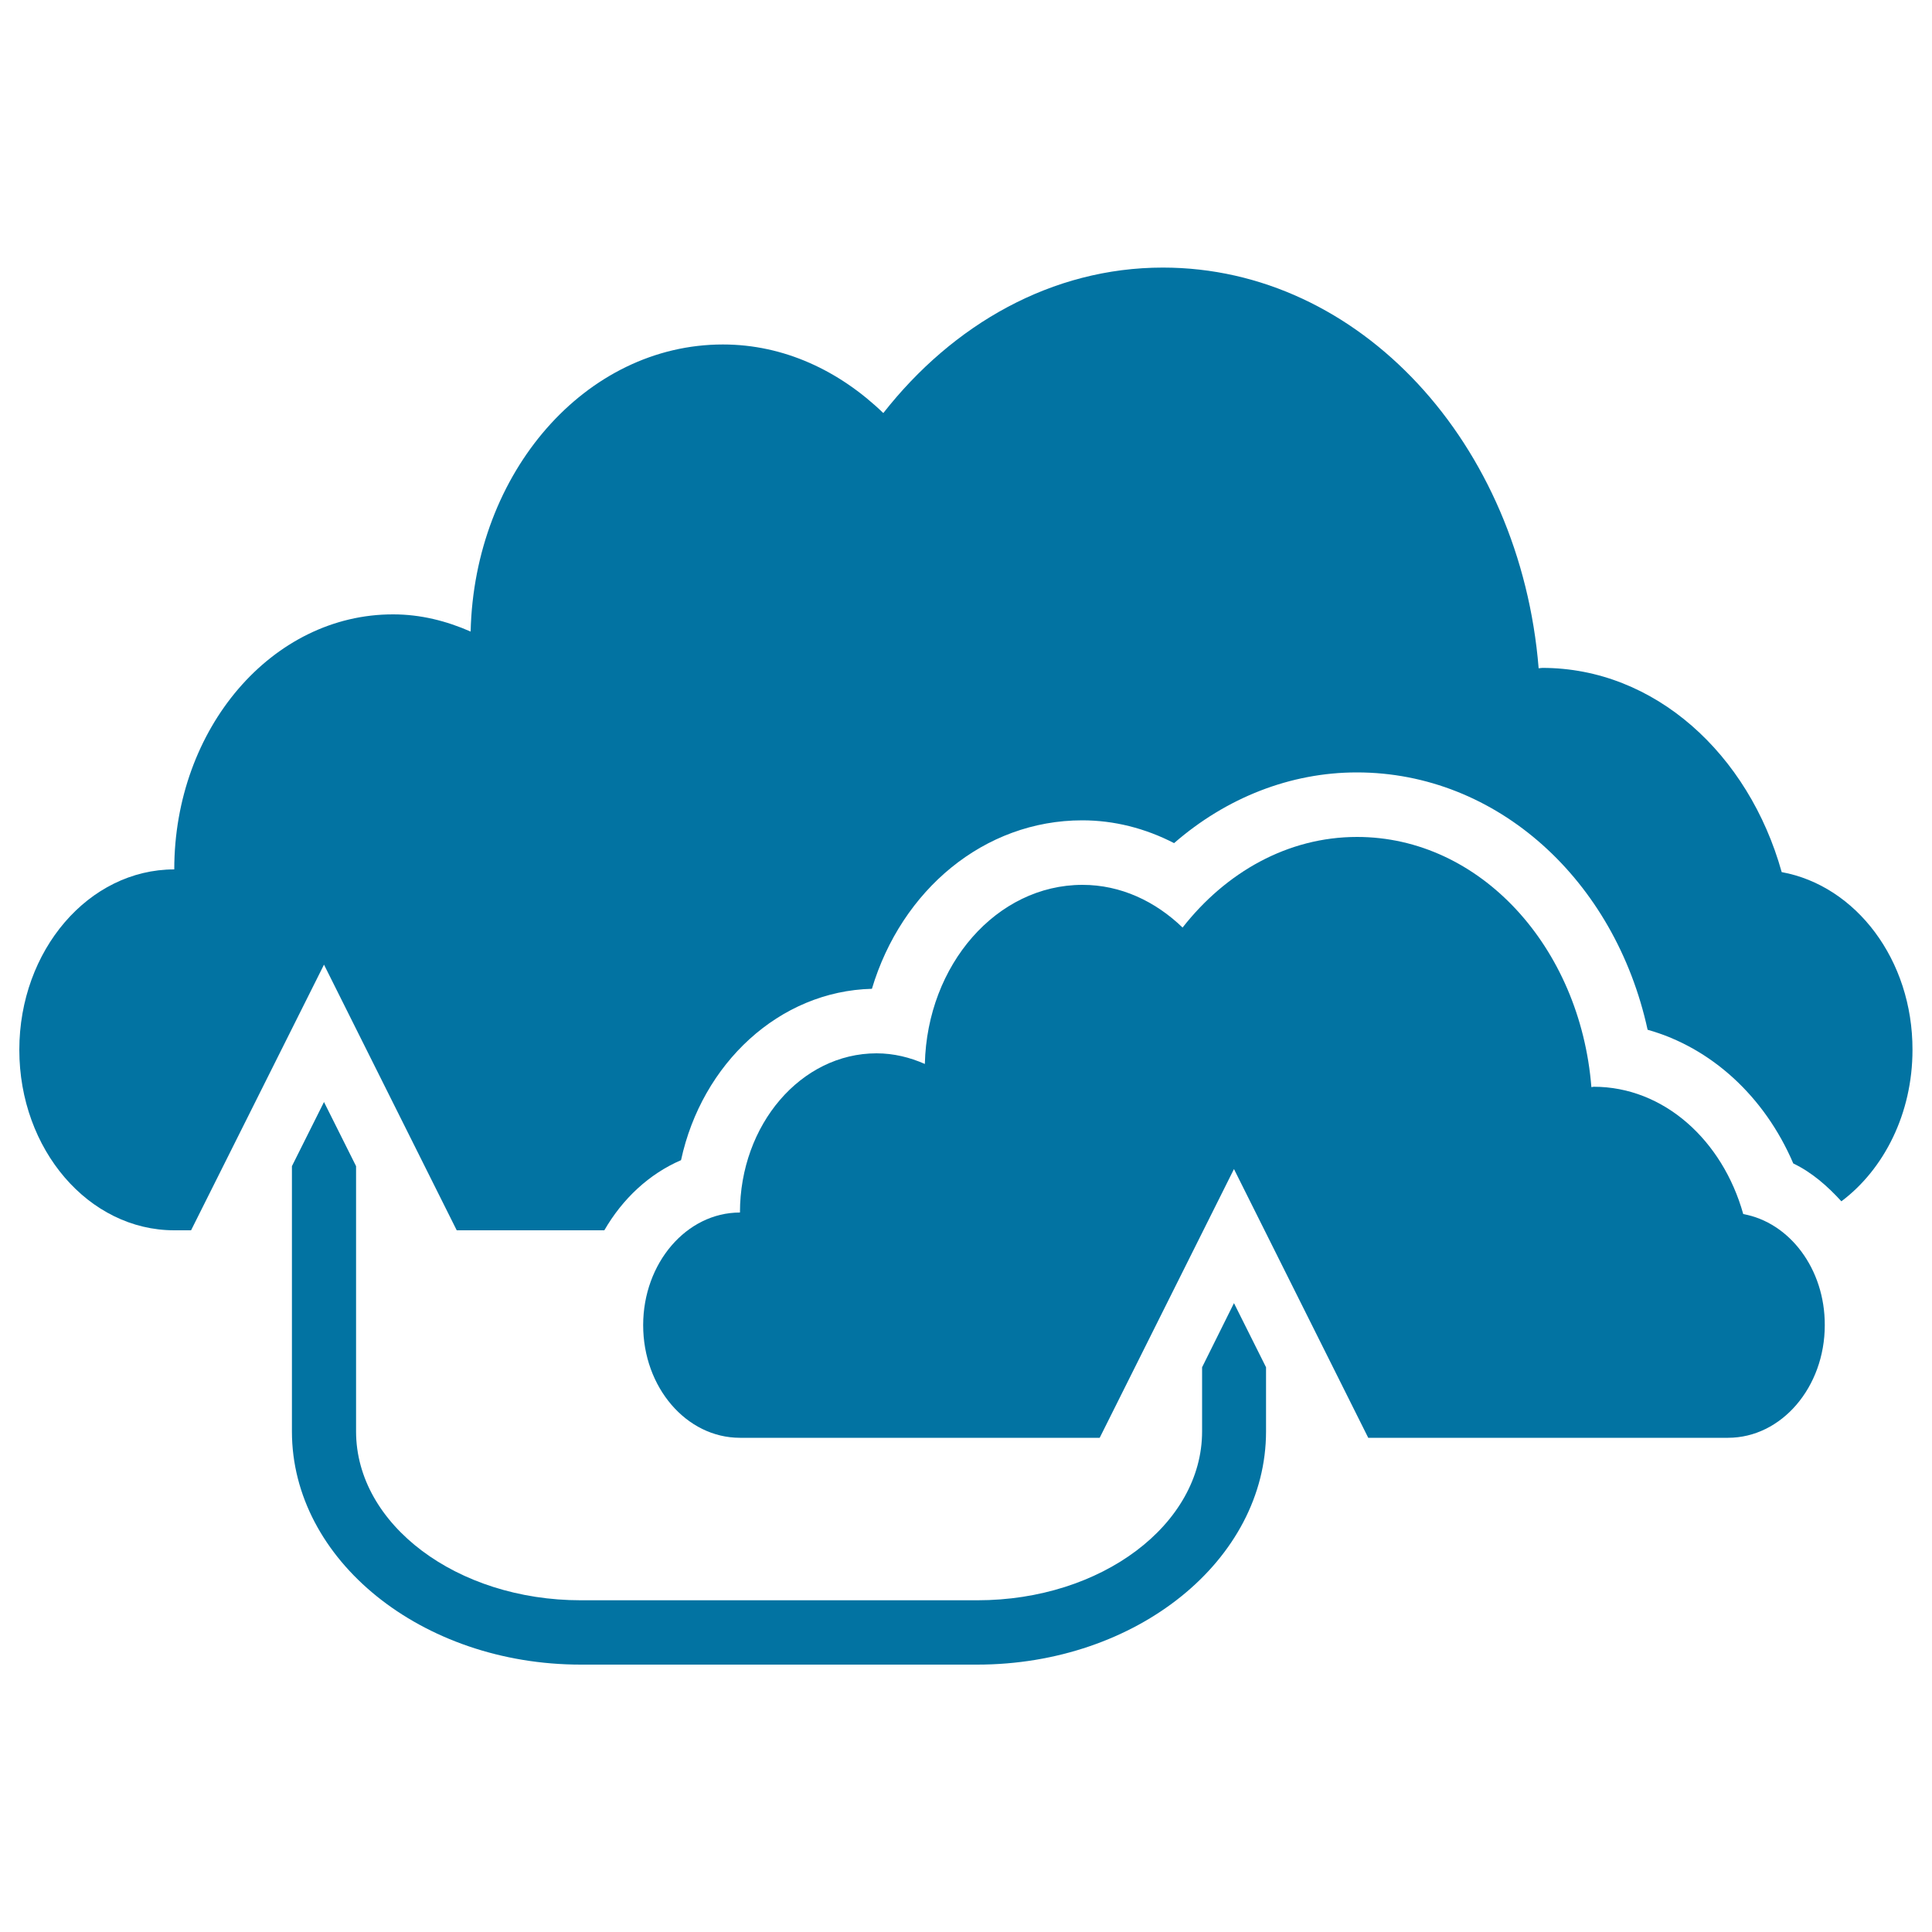
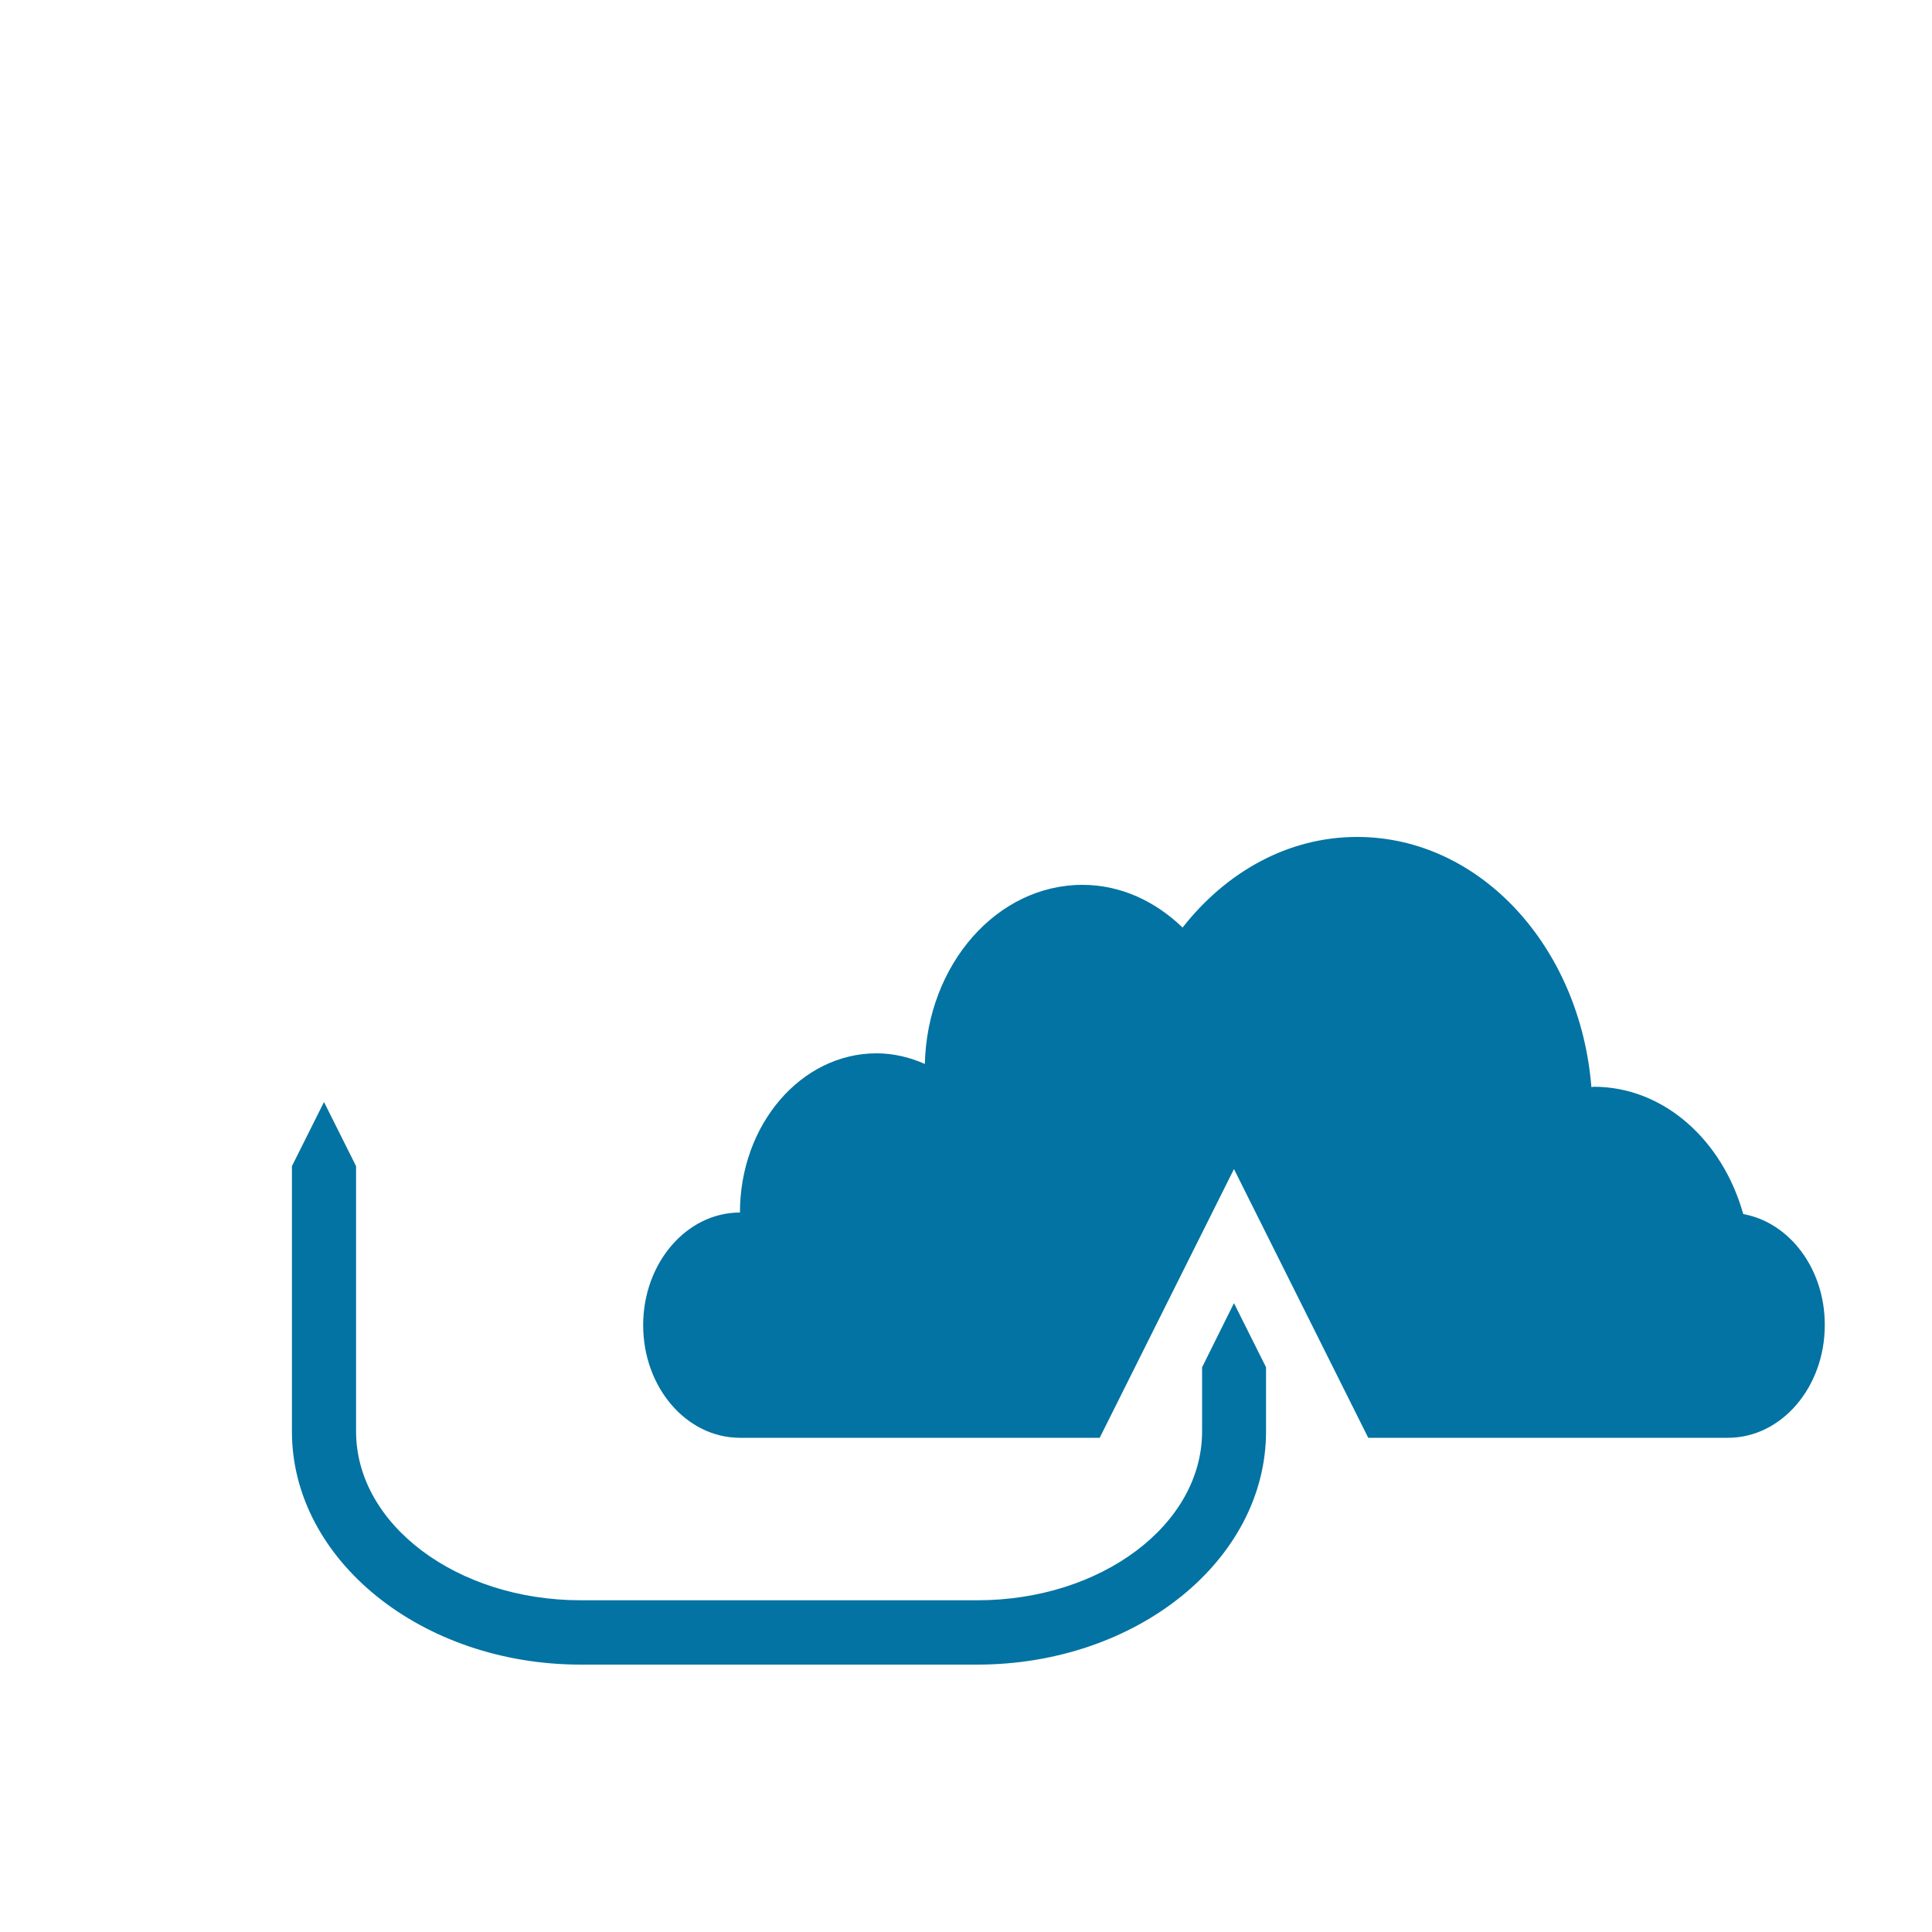
<svg xmlns="http://www.w3.org/2000/svg" viewBox="0 0 1000 1000" style="fill:#0273a2">
  <title>Clouds Of Data SVG icon</title>
  <g>
    <g>
      <path d="M902.3,628.4c-10.7-38.2-41.1-65.9-77.4-65.9c-0.5,0-0.8,0.2-1.2,0.2c-5.8-72.6-57.6-129.5-121.3-129.5c-35.9,0-67.9,18.3-90.3,46.9c-14.1-13.6-32-22.1-51.8-22.1c-44.4,0-80.4,41.3-81.6,92.7c-7.7-3.4-16.1-5.5-25-5.5c-39.1,0-70.7,36.9-70.7,82.4c-27.7,0-50.1,26.2-50.1,58.3c0,32.2,22.4,58.3,50.1,58.3c1.5,0,86.2,0,186.2,0l69.5-139.1l69.5,139.1c100.2,0,185,0,186.2,0c27.7,0,50.1-26.2,50.1-58.3C944.6,656.7,926.2,632.7,902.3,628.4z" />
-       <path d="M922.2,451.4c-17.1-61.2-65.8-105.7-123.9-105.7c-0.7,0-1.3,0.2-1.9,0.2C787,229.8,704,138.5,601.9,138.5c-57.5,0-108.7,29.4-144.7,75.3c-22.7-21.9-51.4-35.5-83-35.5c-71.1,0-128.7,66.2-130.6,148.6c-12.5-5.5-25.9-8.9-40-8.9C140.9,317.8,90.2,377,90.2,450C45.9,450,10,491.9,10,543.4c0,51.6,35.9,93.4,80.2,93.4c0,0,3.1,0,8.7,0l68.8-137.5l68.7,137.5c23.7,0,49.2,0,76.4,0c9.4-16.3,23.2-29.2,39.7-36.3c10.8-50,50.8-87.5,98.8-88.7c15.3-51.1,58-87.2,108.9-87.2c16.4,0,32.6,4.1,47.5,11.8c27-23.5,60.2-36.6,94.6-36.6c72.6,0,133.6,55.7,150.5,133.2c32.8,9.2,60.5,34.4,75.4,69.2c9.6,4.6,17.7,11.7,24.9,19.6c22.1-16.6,36.8-45.5,36.8-78.4C990,496.8,960.6,458.4,922.2,451.4z" />
      <path d="M622.2,707.7v33.2c0,48.2-52.1,87.4-116.3,87.4H300.6c-64.1,0-116.3-39.2-116.3-87.4V603.6l-16.6-33.2l-16.6,33.2v137.3c0,66.5,67.1,120.7,149.5,120.7h205.2c82.5,0,149.5-54.1,149.5-120.7v-33.2l-16.6-33.2L622.2,707.7z" />
    </g>
  </g>
</svg>